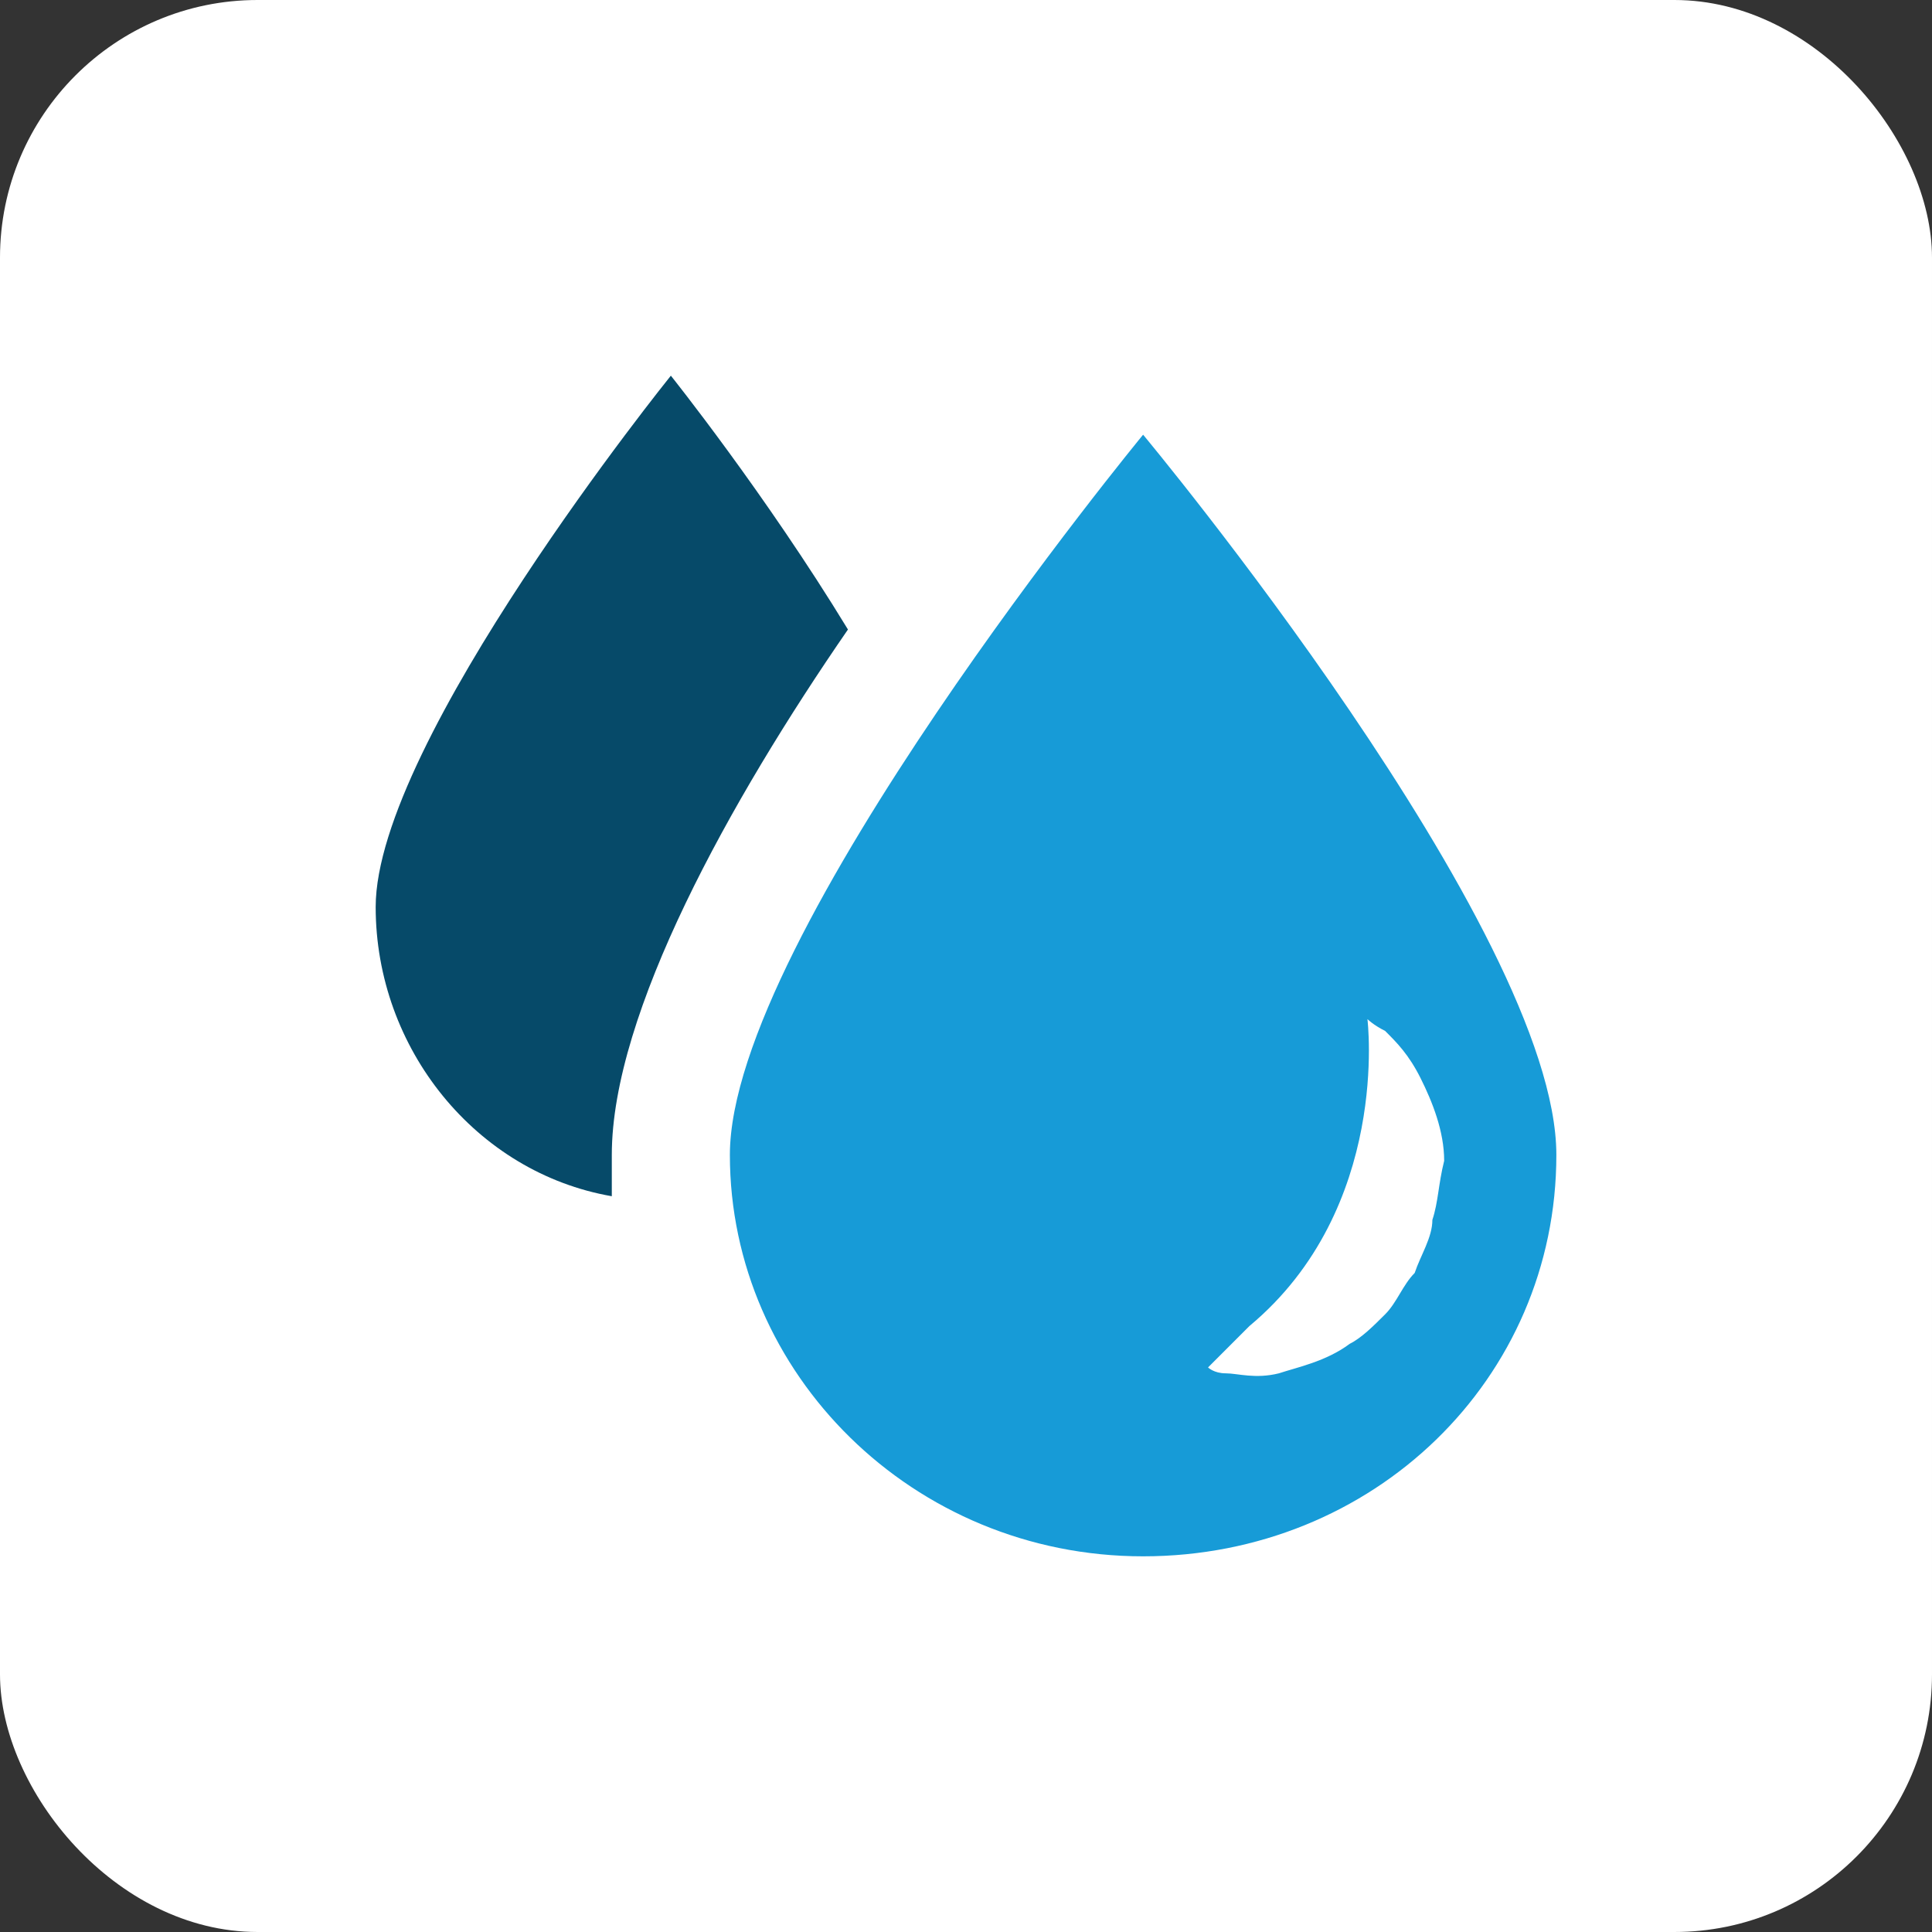
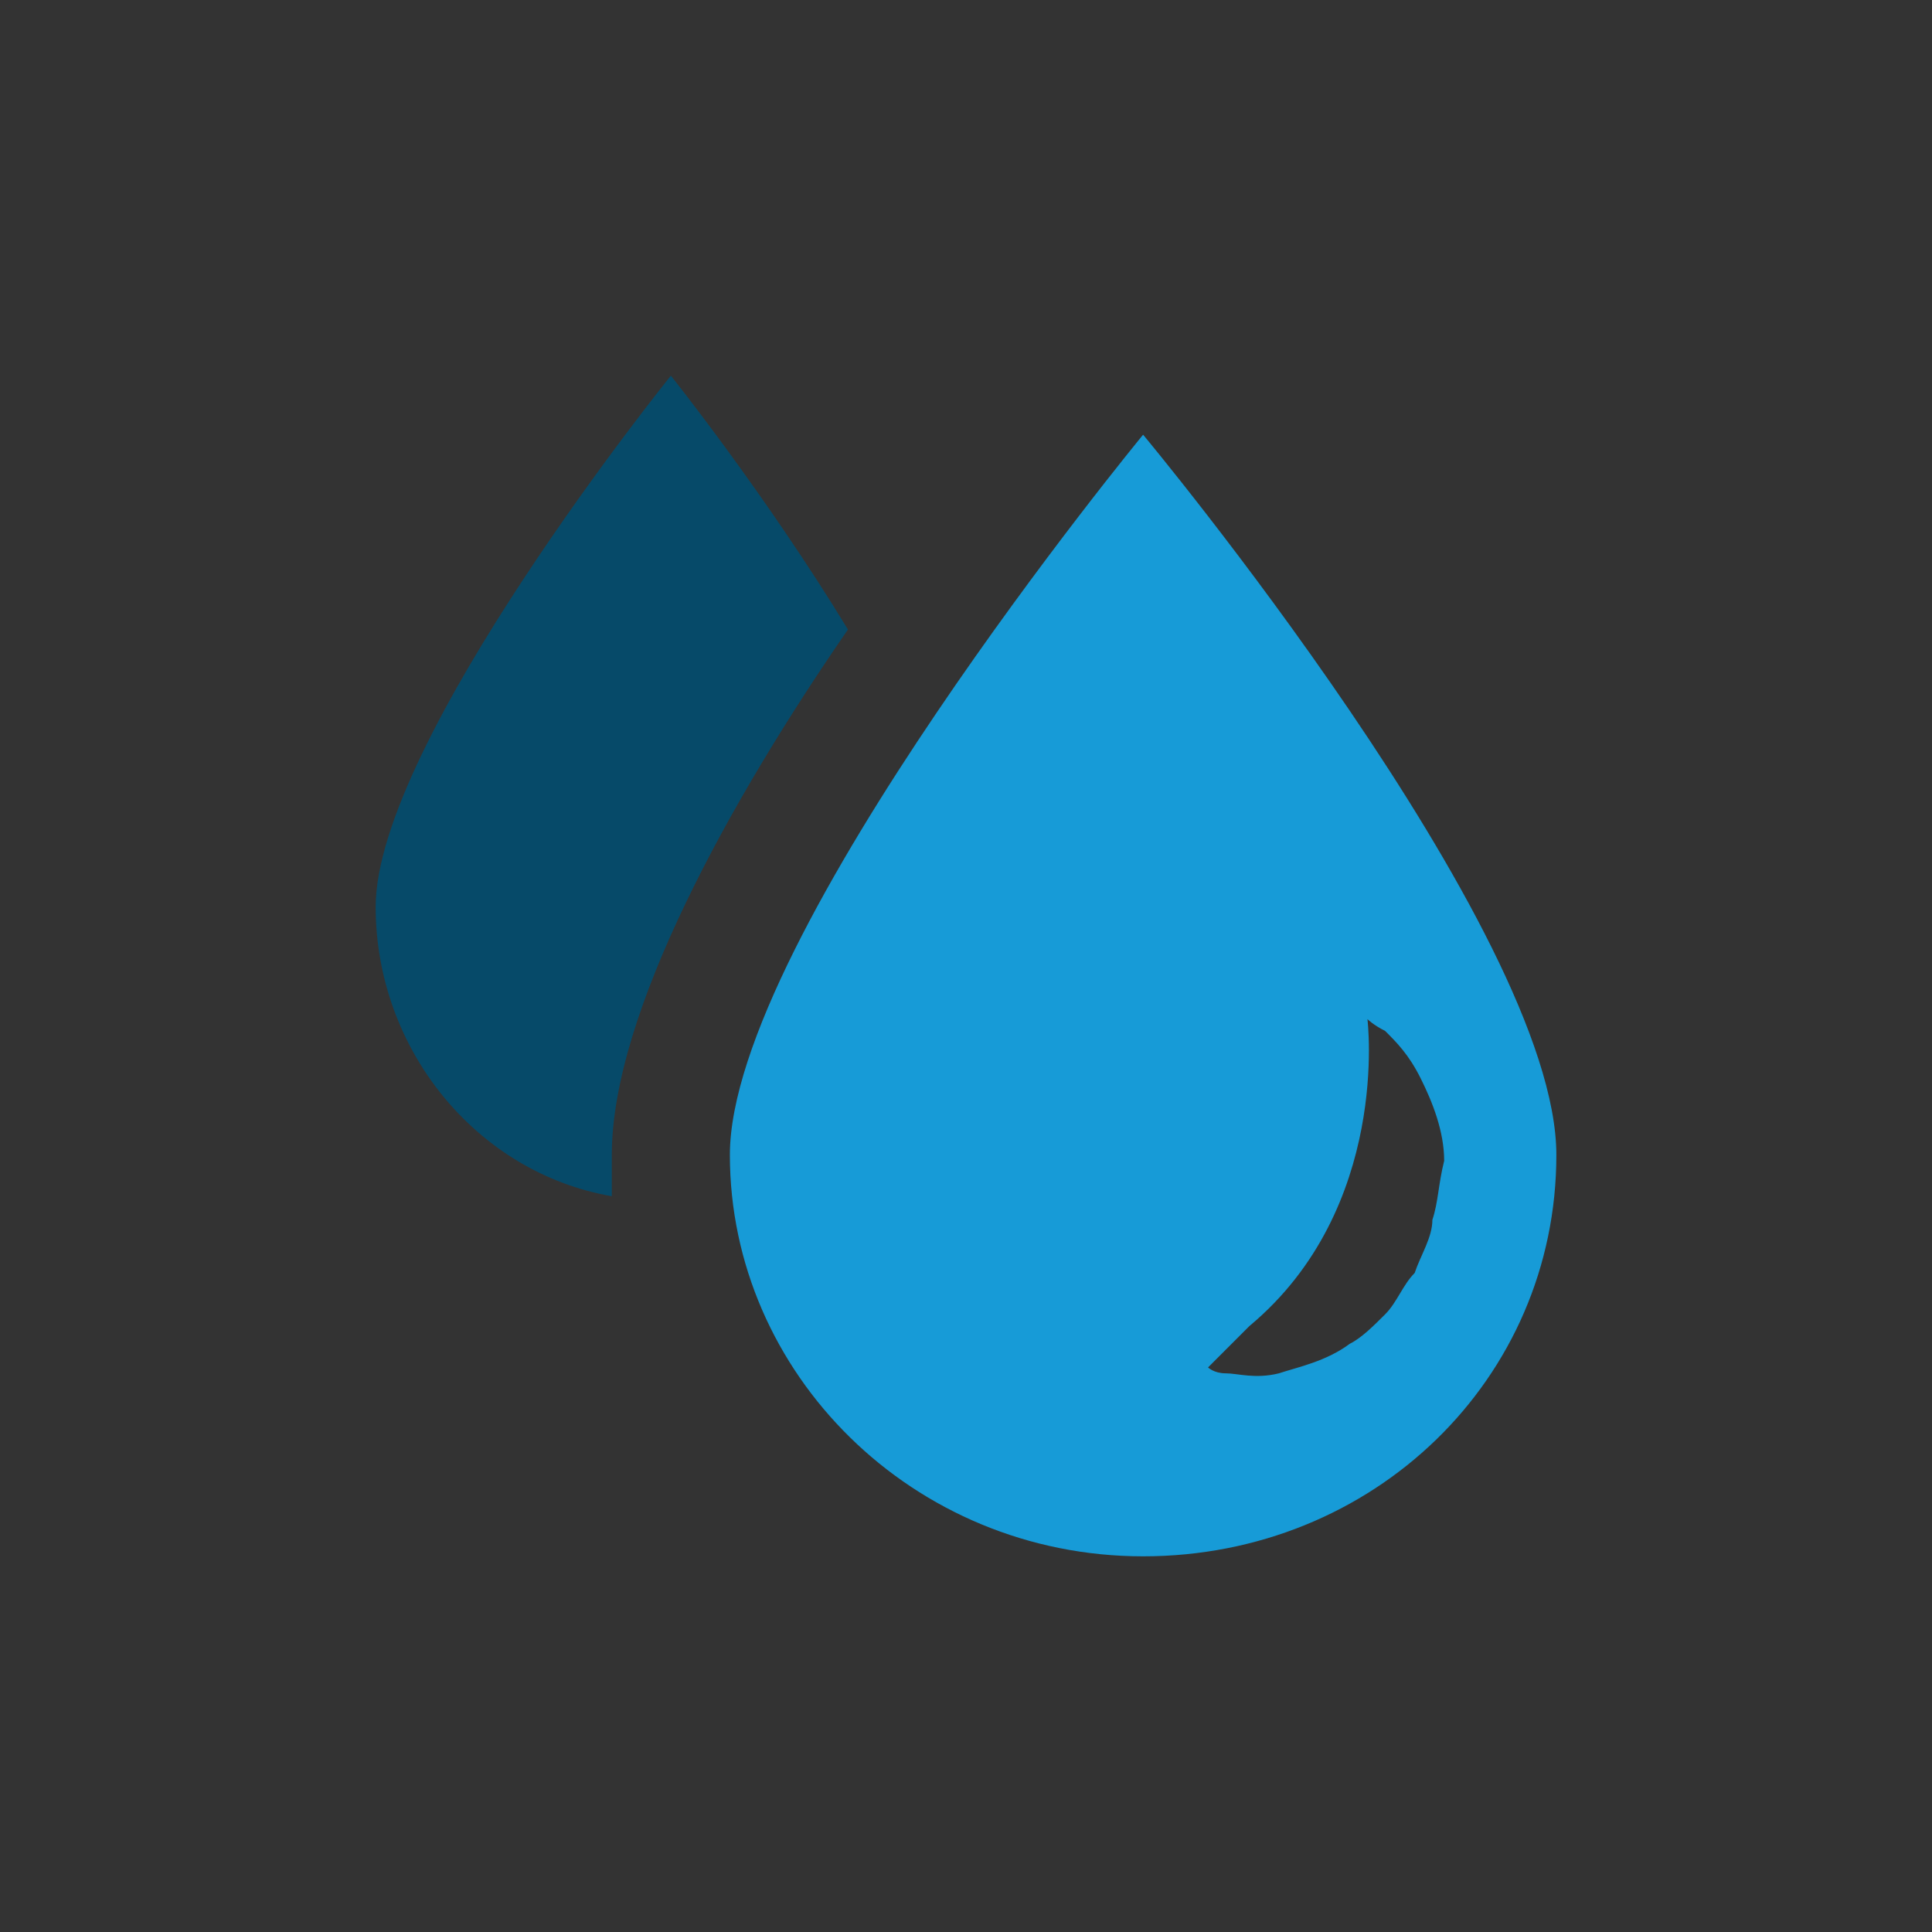
<svg xmlns="http://www.w3.org/2000/svg" width="60" height="60" viewBox="0 0 60 60" fill="none">
  <rect x="0" y="0" width="60" height="60" fill="#333333" stroke="none" />
-   <rect width="60" height="60" rx="8" fill="white" />
  <path d="M35.5 13.5C35.5 13.5 22.667 29.083 22.667 35.867C22.667 42.65 28.35 48.333 35.5 48.333C42.65 48.333 48.334 42.833 48.334 35.867C48.334 28.9 35.5 13.5 35.5 13.5ZM44.484 37.883C44.484 38.433 44.117 38.983 43.934 39.533C43.567 39.9 43.384 40.45 43.017 40.817C42.65 41.183 42.284 41.55 41.917 41.733C41.184 42.283 40.267 42.467 39.717 42.65C38.984 42.833 38.434 42.65 38.067 42.65C37.7 42.65 37.517 42.467 37.517 42.467L38.8 41.183C43.2 37.517 42.467 31.65 42.467 31.65C42.467 31.65 42.65 31.833 43.017 32.017C43.384 32.383 43.75 32.75 44.117 33.483C44.484 34.217 44.85 35.133 44.85 36.05C44.667 36.783 44.667 37.333 44.484 37.883Z" fill="#179BD7" />
  <path d="M26.334 19.55C23.767 15.333 20.834 11.667 20.834 11.667C20.834 11.667 11.667 23.033 11.667 28.167C11.667 32.567 14.784 36.417 19 37.15V35.867C19 31.467 22.667 24.867 26.334 19.55Z" fill="#064A69" />
</svg>